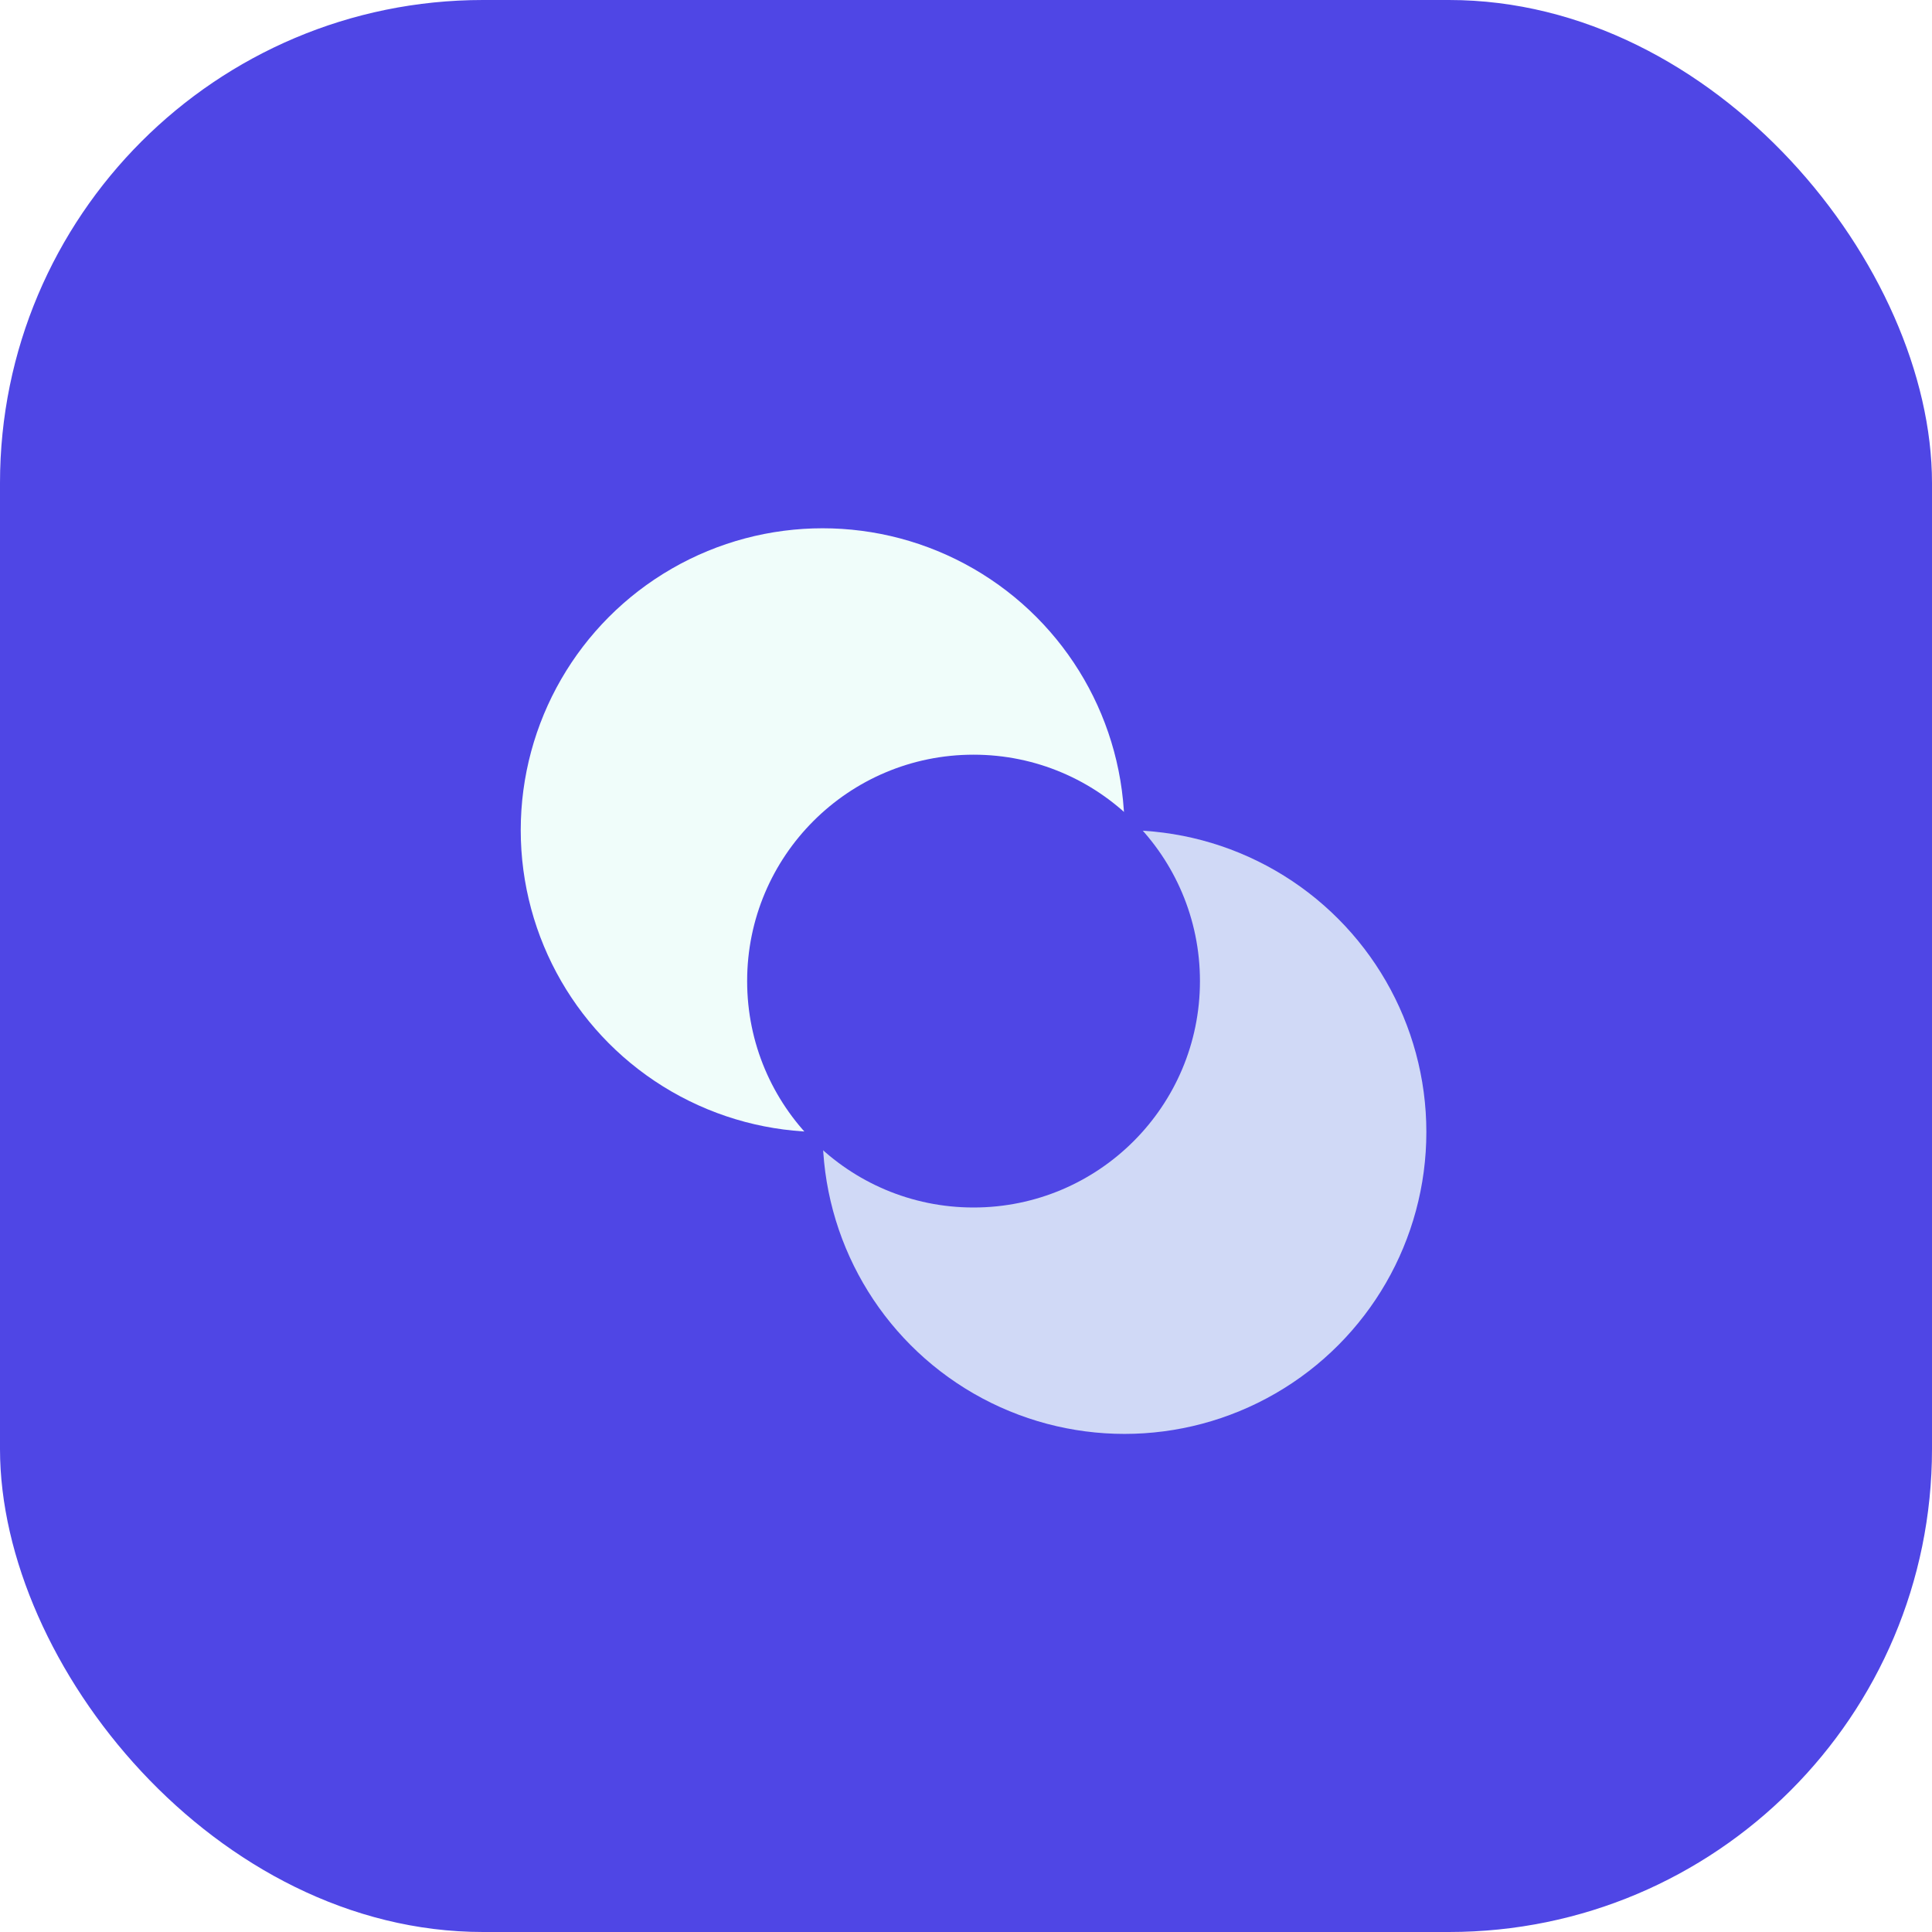
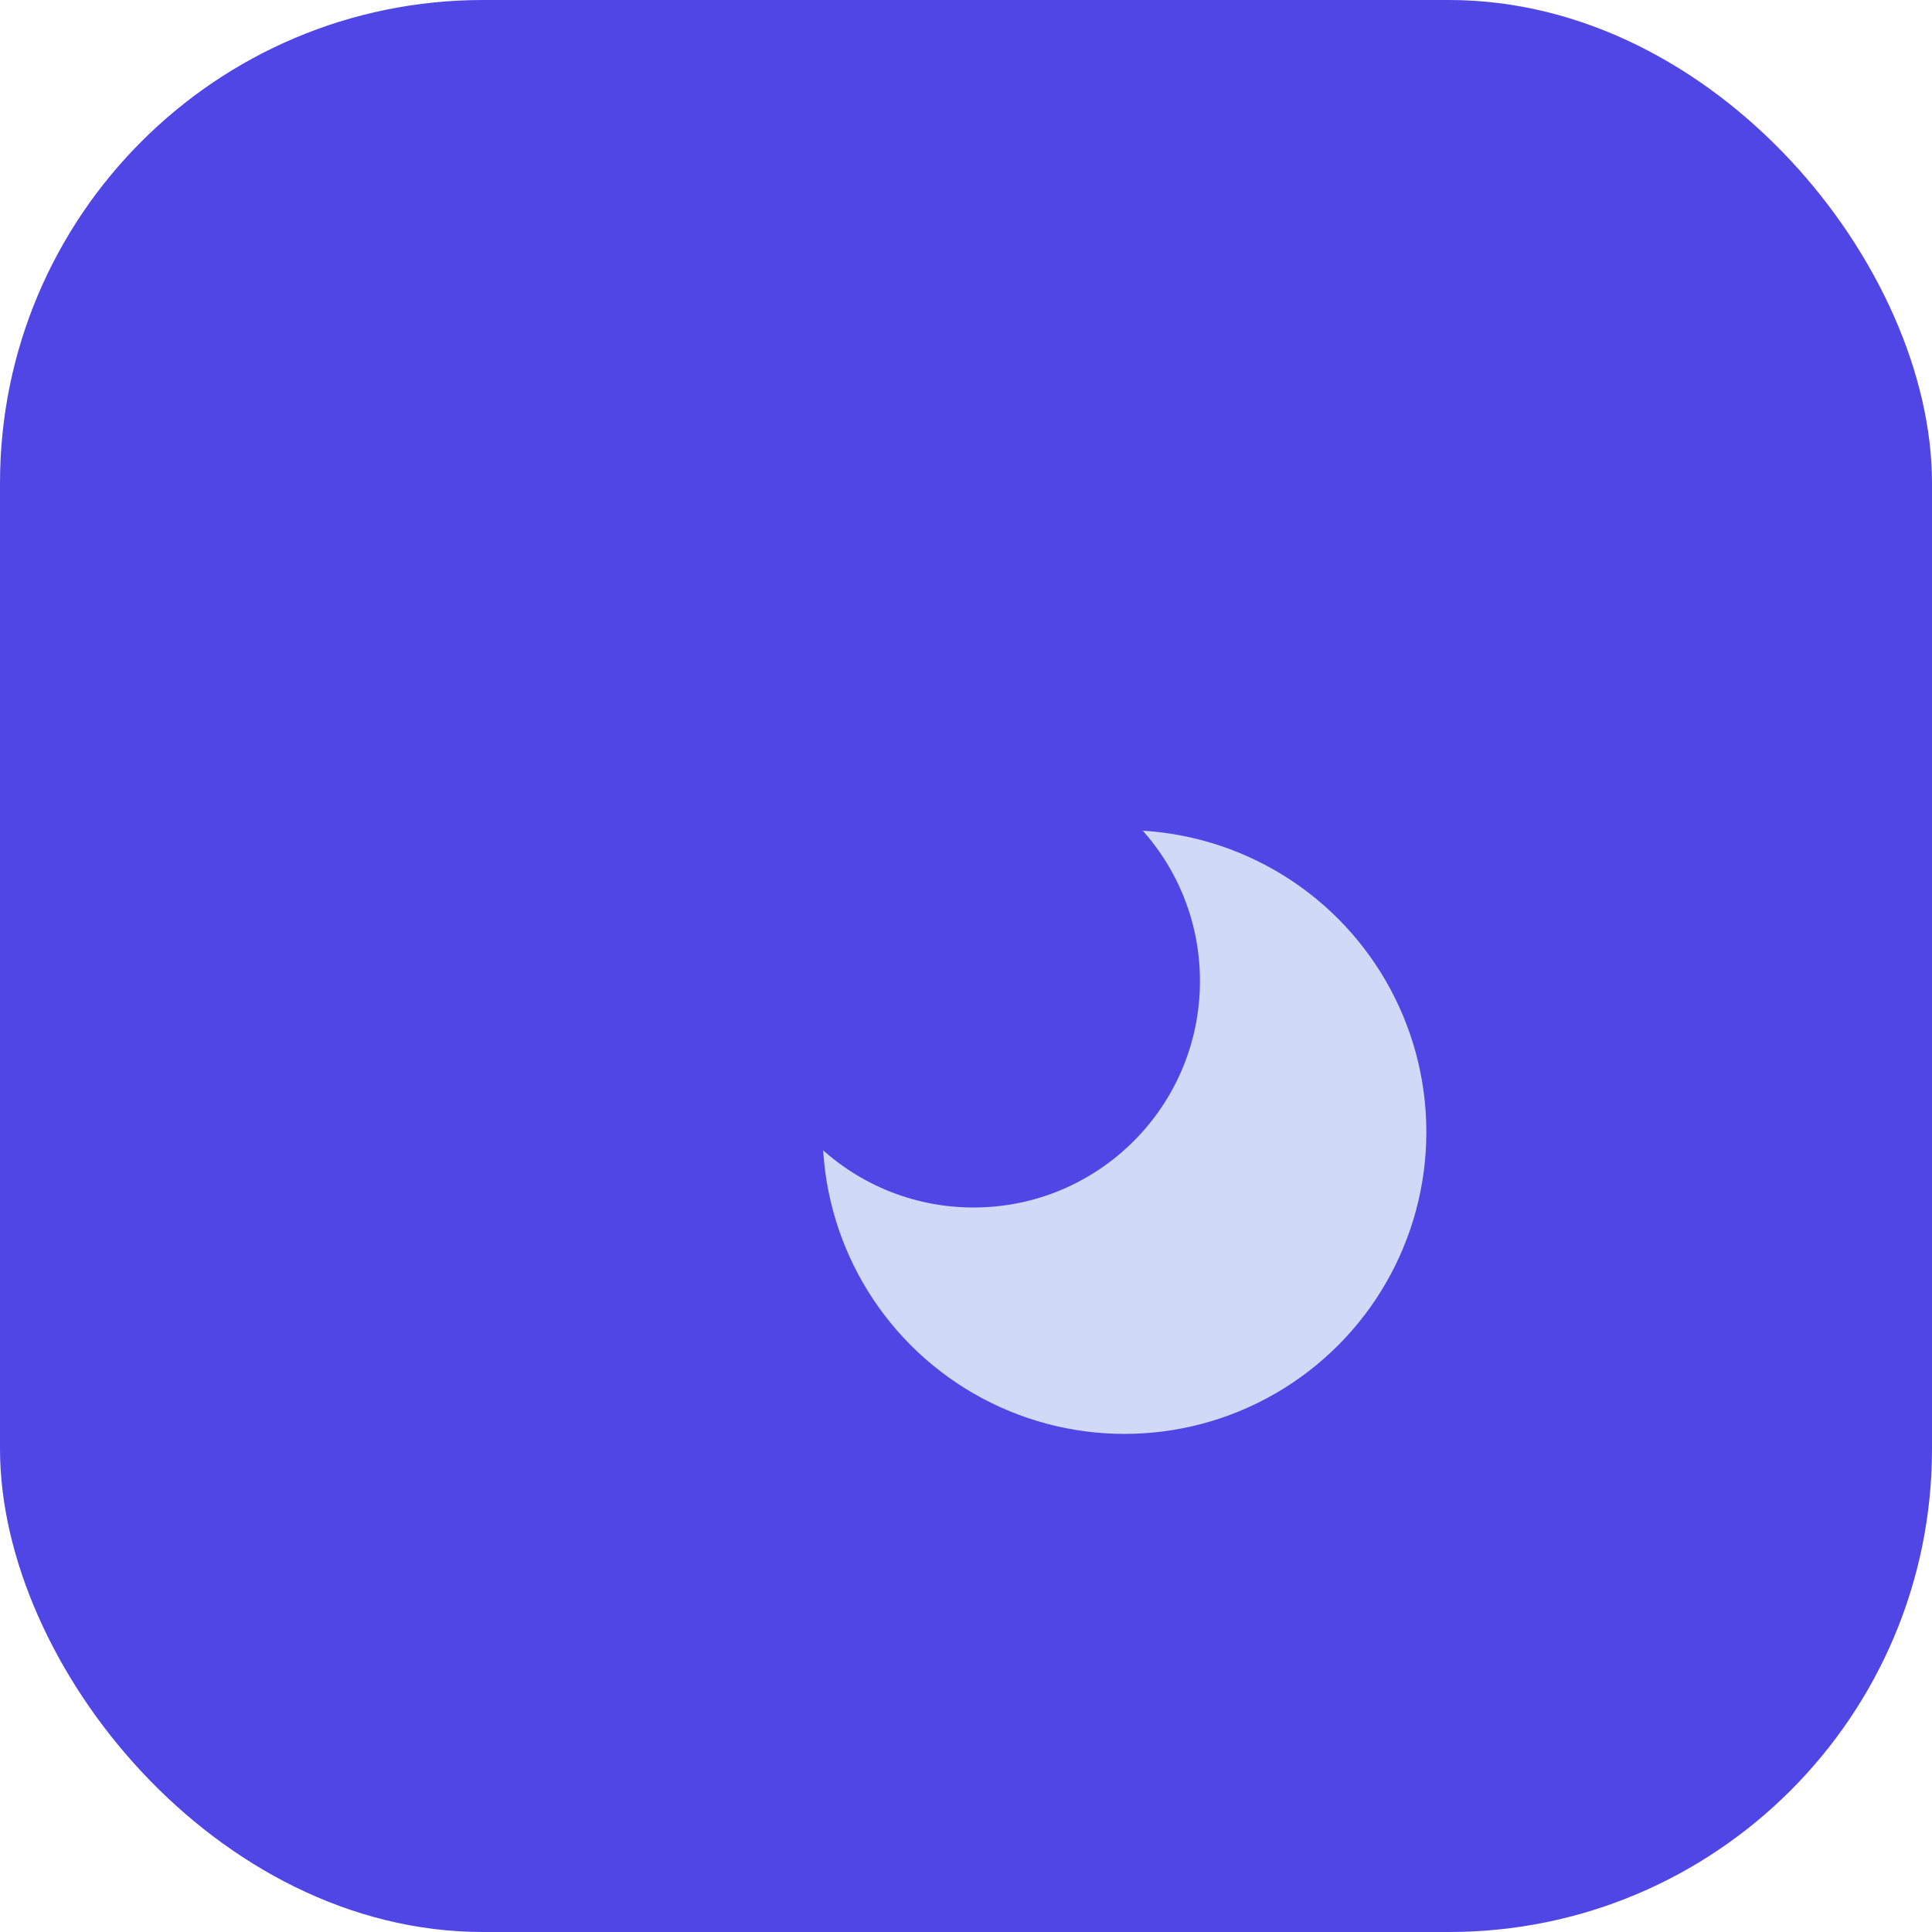
<svg xmlns="http://www.w3.org/2000/svg" viewBox="0 0 512 512">
  <rect width="512" height="512" rx="128" fill="#4F46E5" />
  <g transform="translate(256 256)">
    <defs>
      <filter id="shadow" x="-20%" y="-20%" width="140%" height="140%">
        <feGaussianBlur in="SourceAlpha" stdDeviation="3" />
        <feOffset dx="2" dy="4" />
        <feComponentTransfer>
          <feFuncA type="linear" slope="0.2" />
        </feComponentTransfer>
        <feMerge>
          <feMergeNode />
          <feMergeNode in="SourceGraphic" />
        </feMerge>
      </filter>
    </defs>
    <g filter="url(#shadow)">
-       <circle cx="-40" cy="-40" r="80" fill="#F0FDFA" />
      <circle cx="40" cy="40" r="80" fill="#F0FDFA" opacity="0.8" />
      <circle cx="0" cy="0" r="60" fill="#4F46E5" />
    </g>
  </g>
</svg>